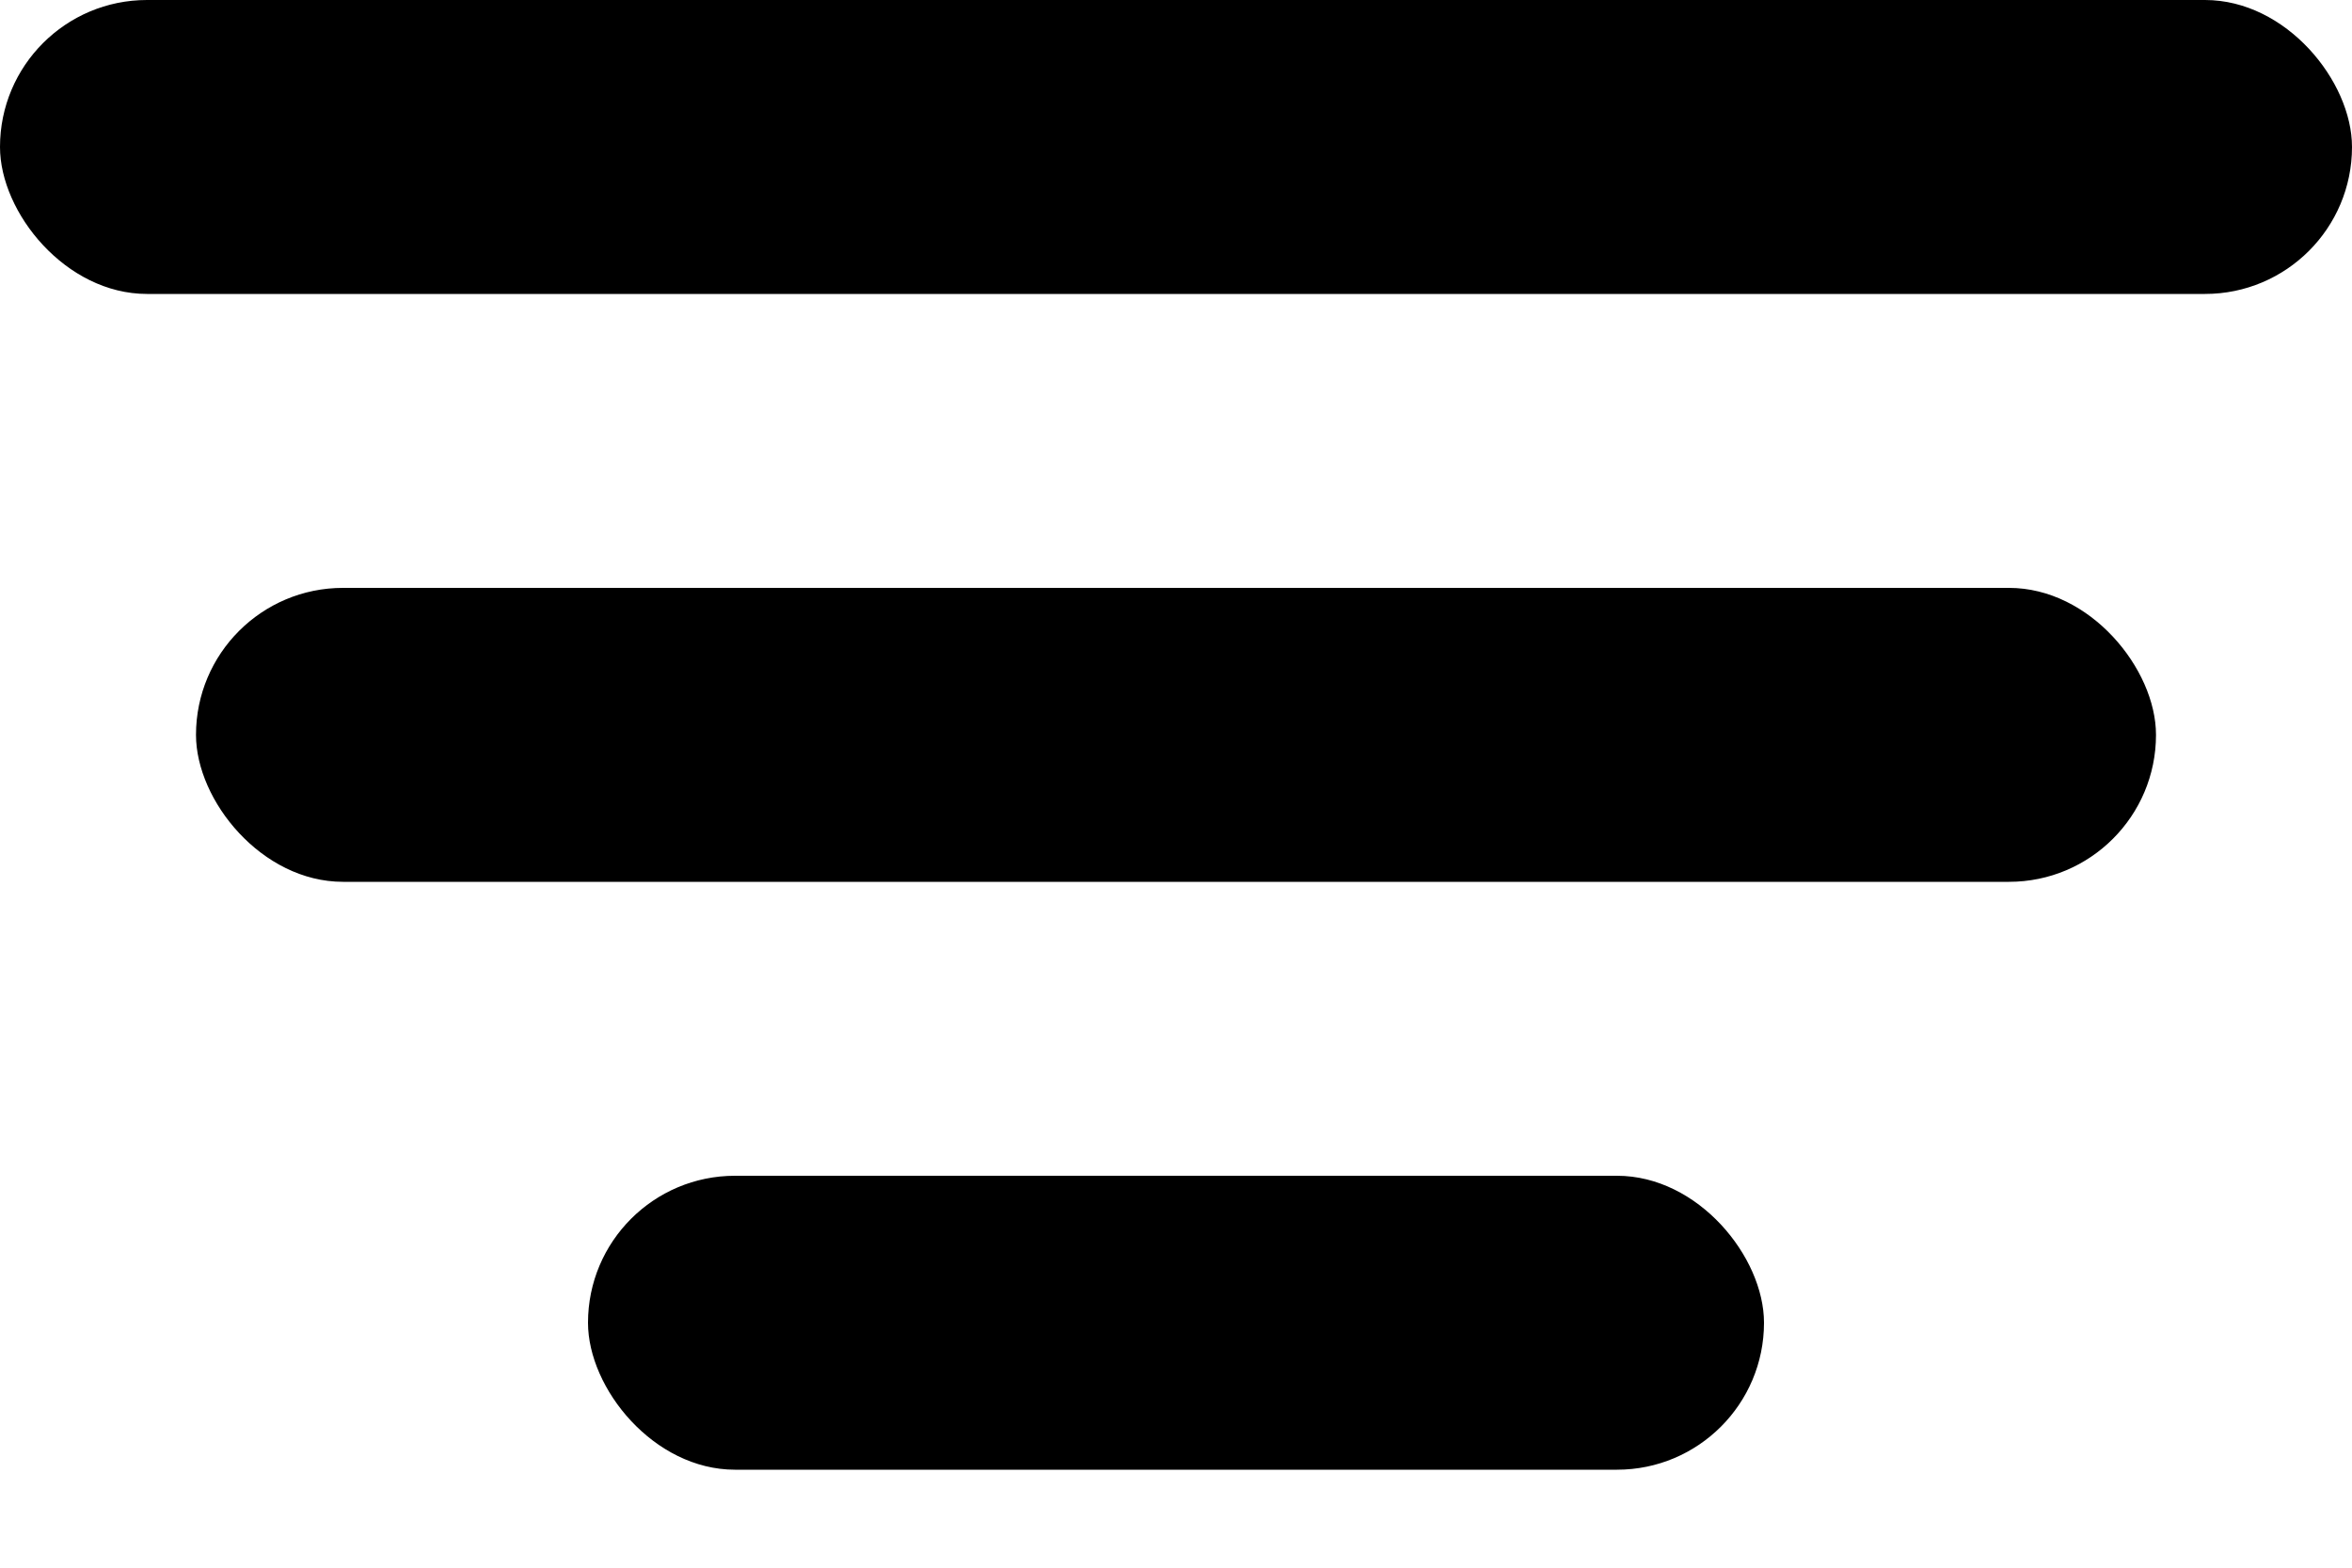
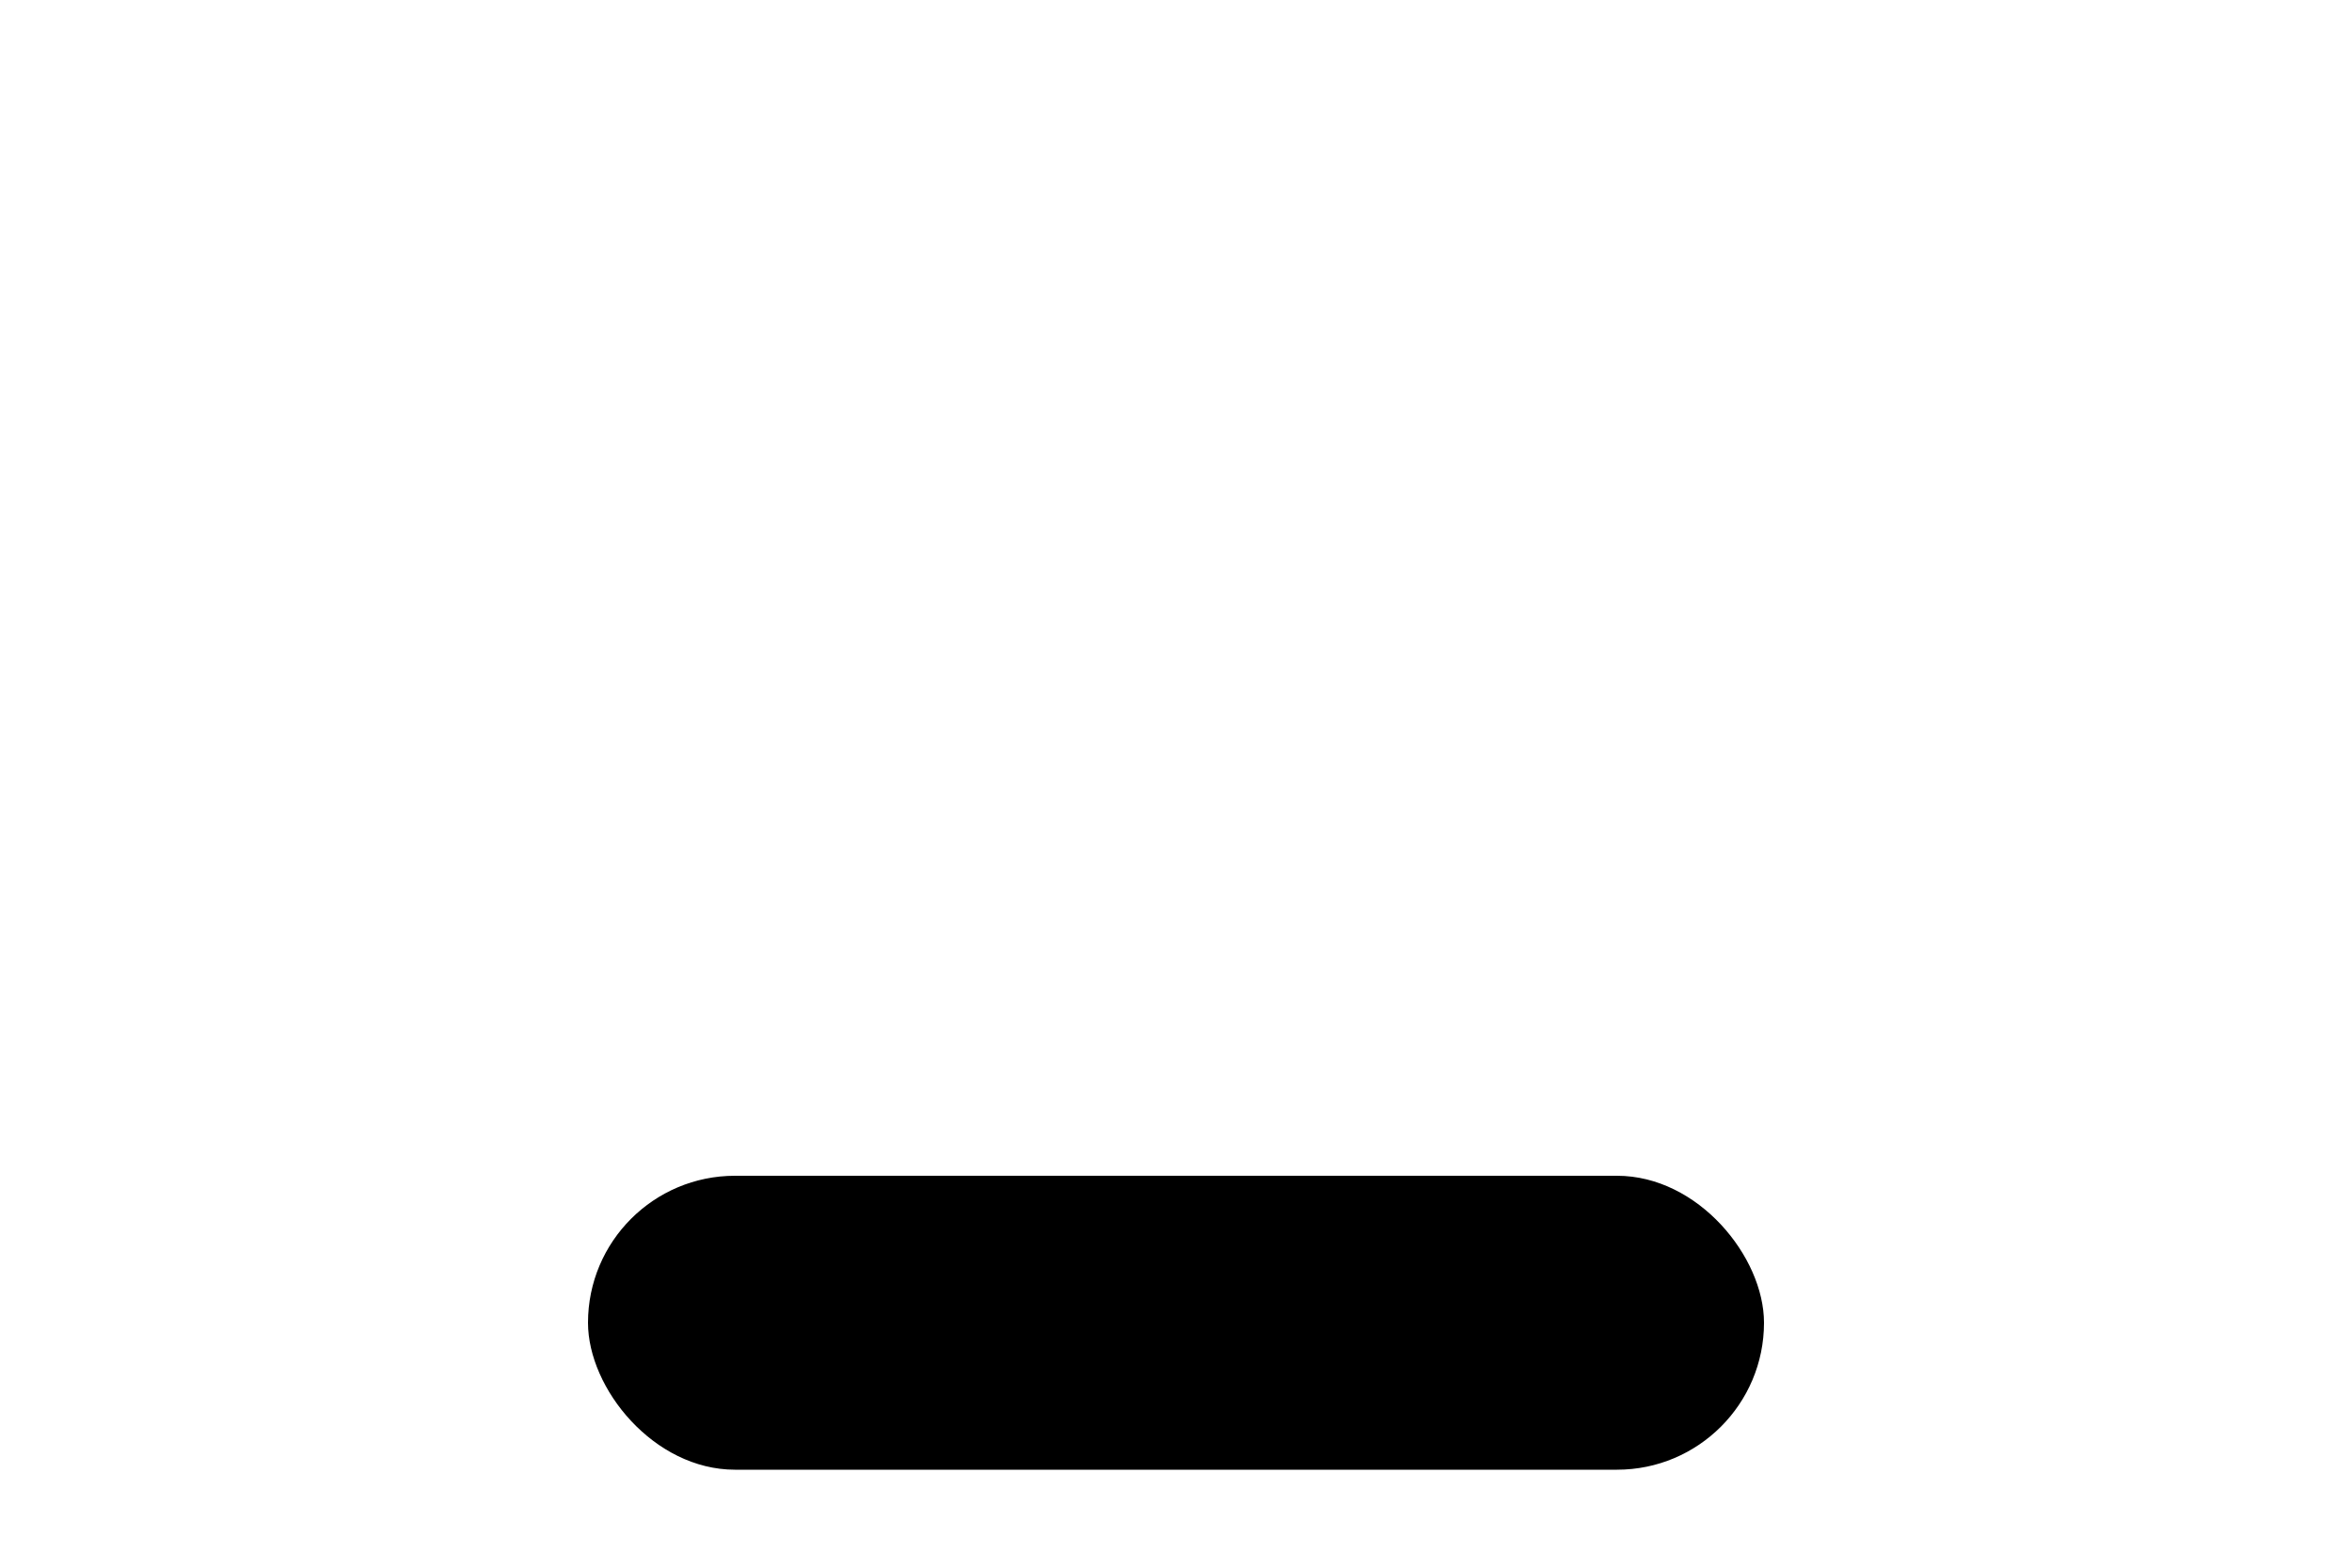
<svg xmlns="http://www.w3.org/2000/svg" width="12" height="8" viewBox="0 0 12 8" fill="none">
-   <rect width="12" height="1.5" rx="0.75" fill="black" />
-   <rect x="1" y="3" width="10" height="1.5" rx="0.75" fill="black" />
  <rect x="3" y="6" width="6" height="1.5" rx="0.75" fill="black" />
</svg>